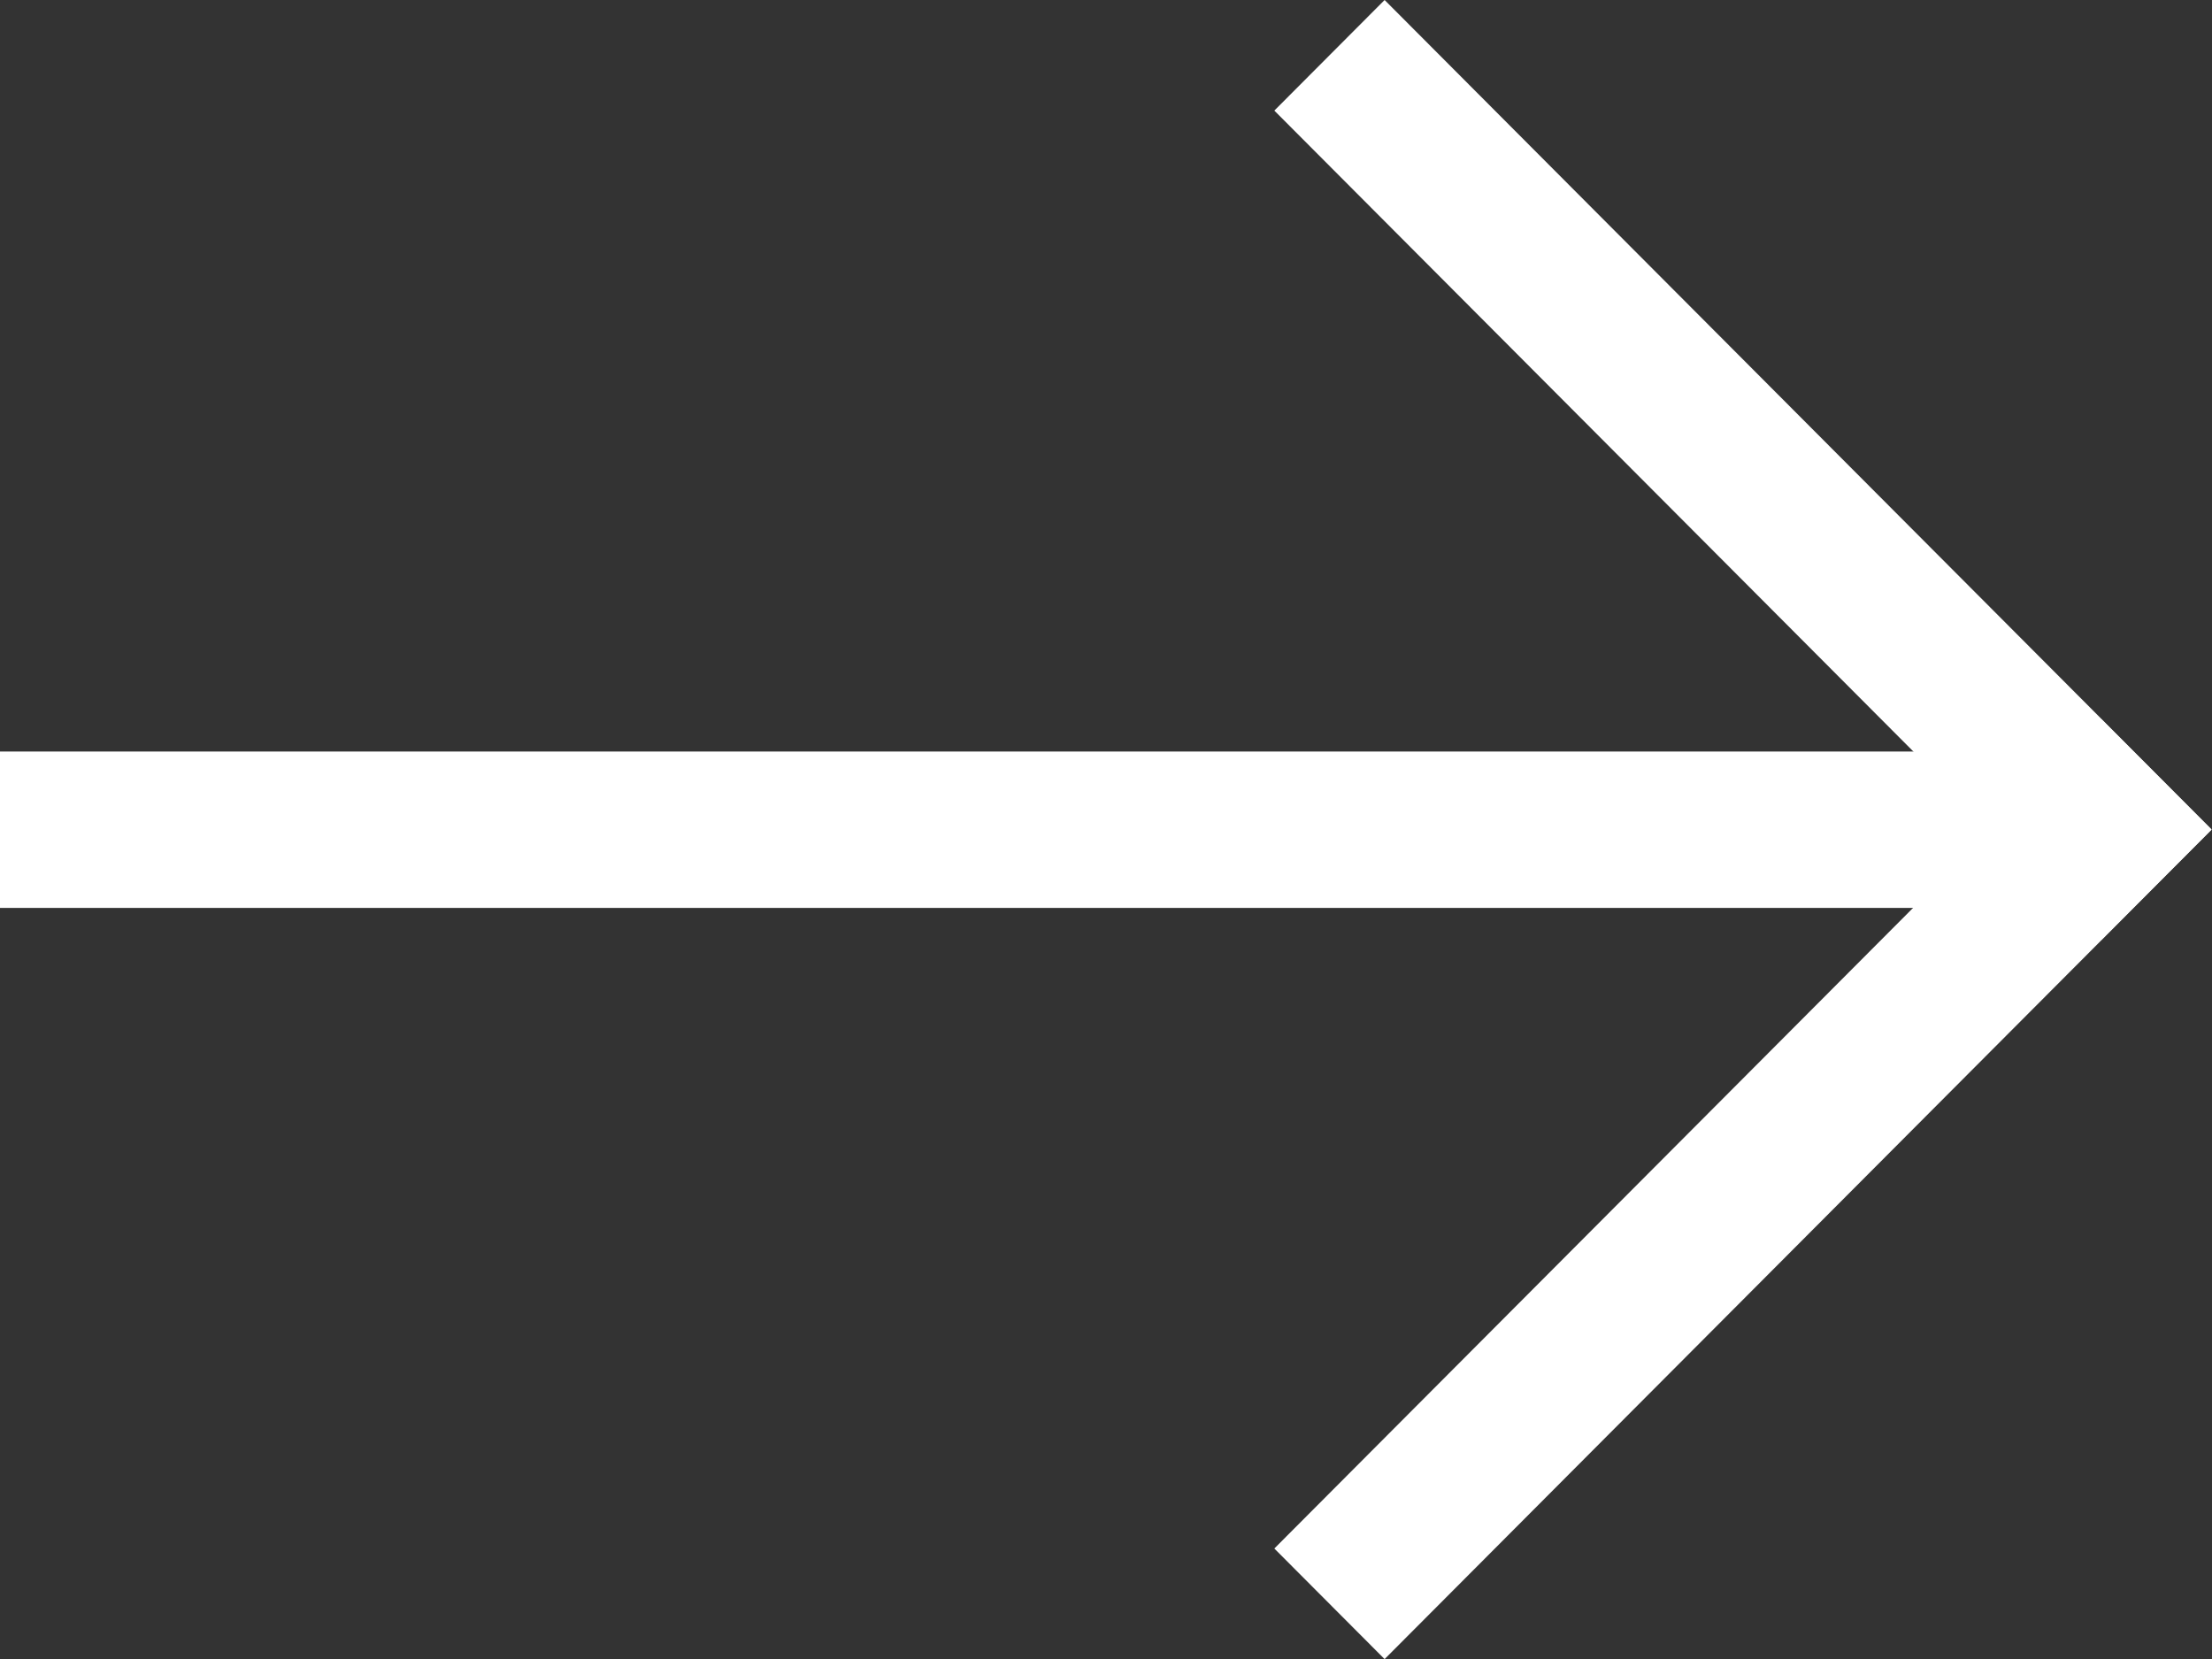
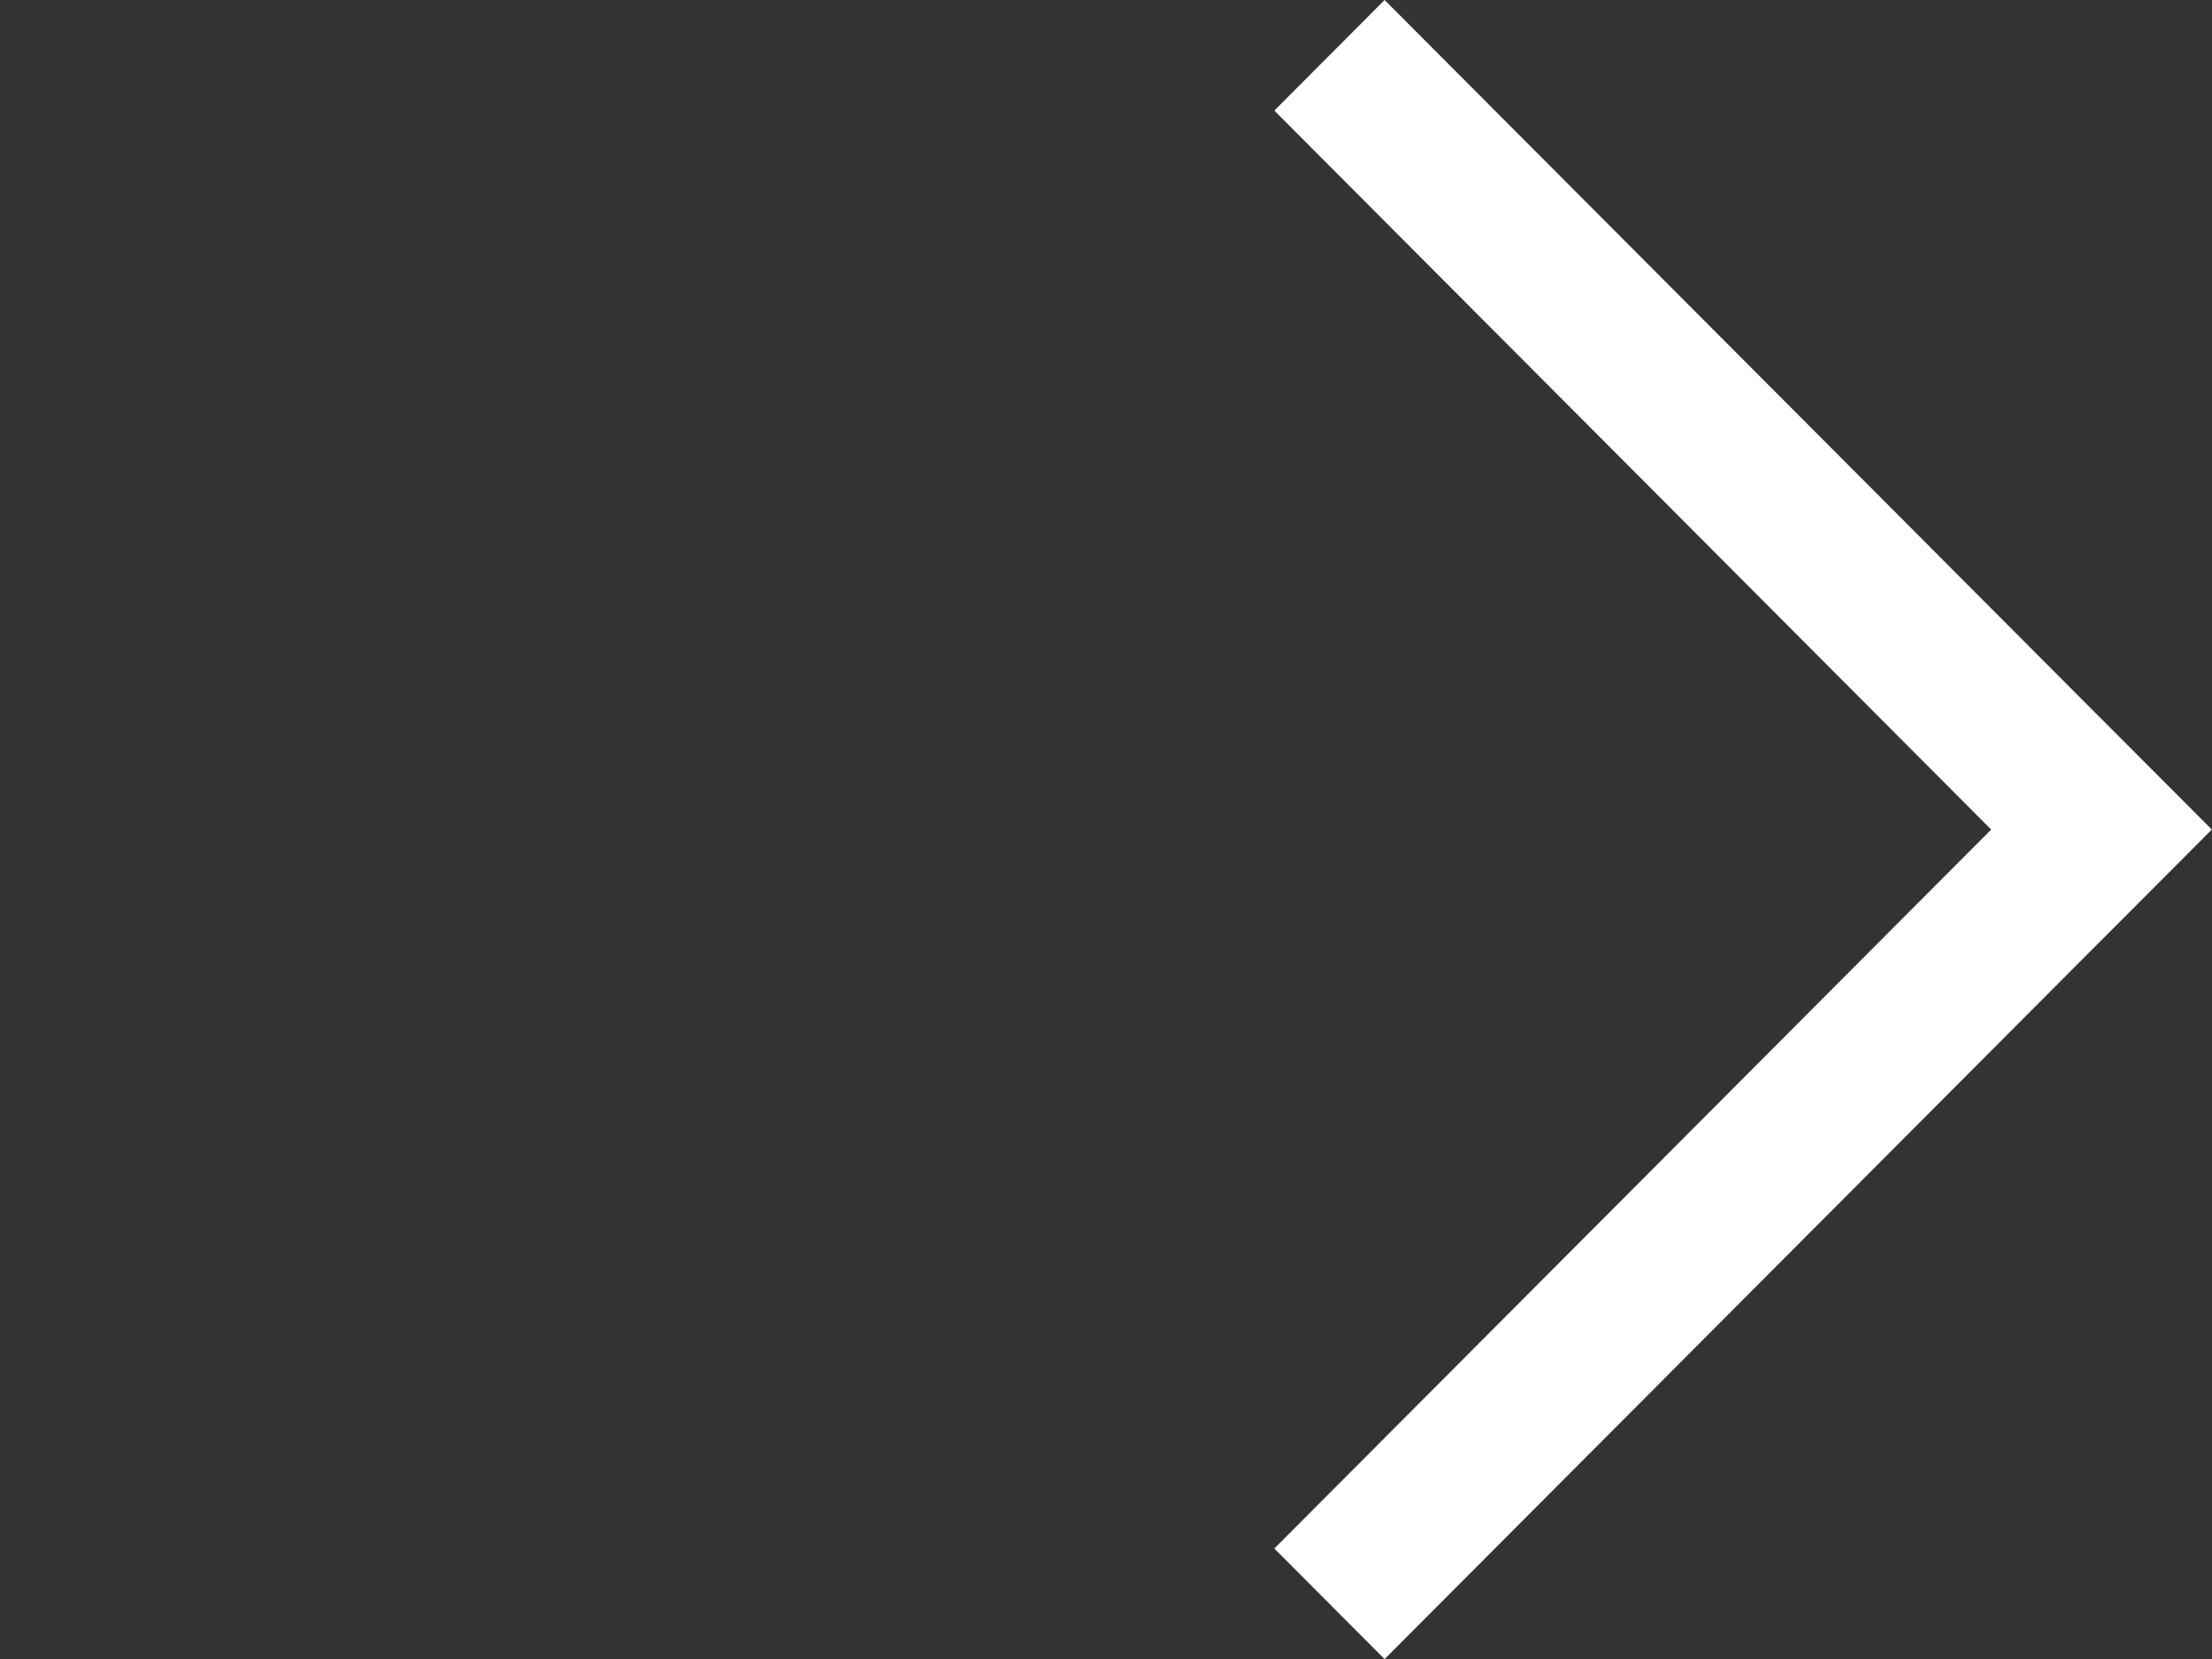
<svg xmlns="http://www.w3.org/2000/svg" width="20" height="15" viewBox="0 0 20 15" fill="none">
  <rect x="0" y="0" width="20" height="15" fill="#333333" stroke="none" />
-   <path fill-rule="evenodd" clip-rule="evenodd" d="M-0.001 8.209L-0.001 6.795L19.217 6.795L19.217 8.209L-0.001 8.209Z" fill="white" />
-   <path fill-rule="evenodd" clip-rule="evenodd" d="M11.522 14.001L18.999 6.502L19.996 7.502L12.519 15.001L11.522 14.001Z" fill="white" />
+   <path fill-rule="evenodd" clip-rule="evenodd" d="M11.522 14.001L18.999 6.502L19.996 7.502L12.519 15.001L11.522 14.001" fill="white" />
  <path fill-rule="evenodd" clip-rule="evenodd" d="M11.522 1L12.519 -3.26834e-07L19.996 7.499L18.999 8.499L11.522 1Z" fill="white" />
</svg>